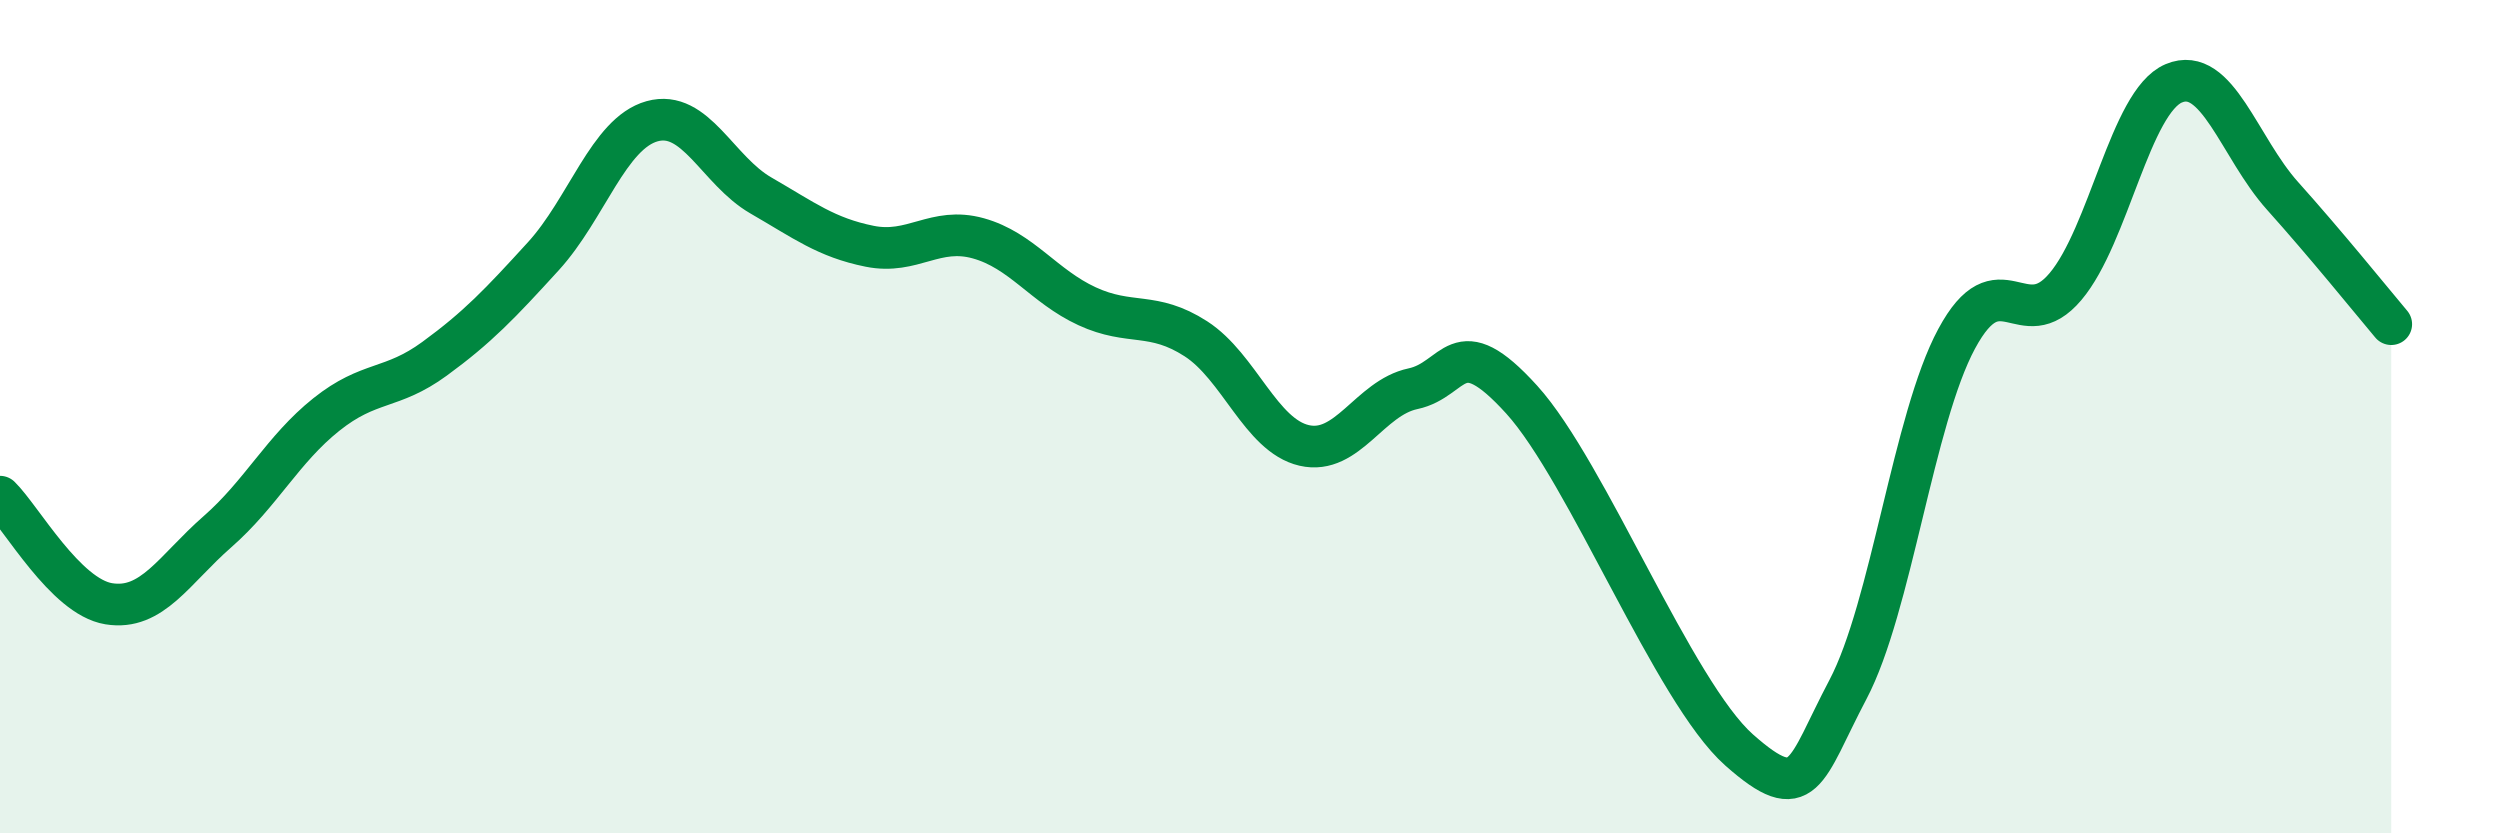
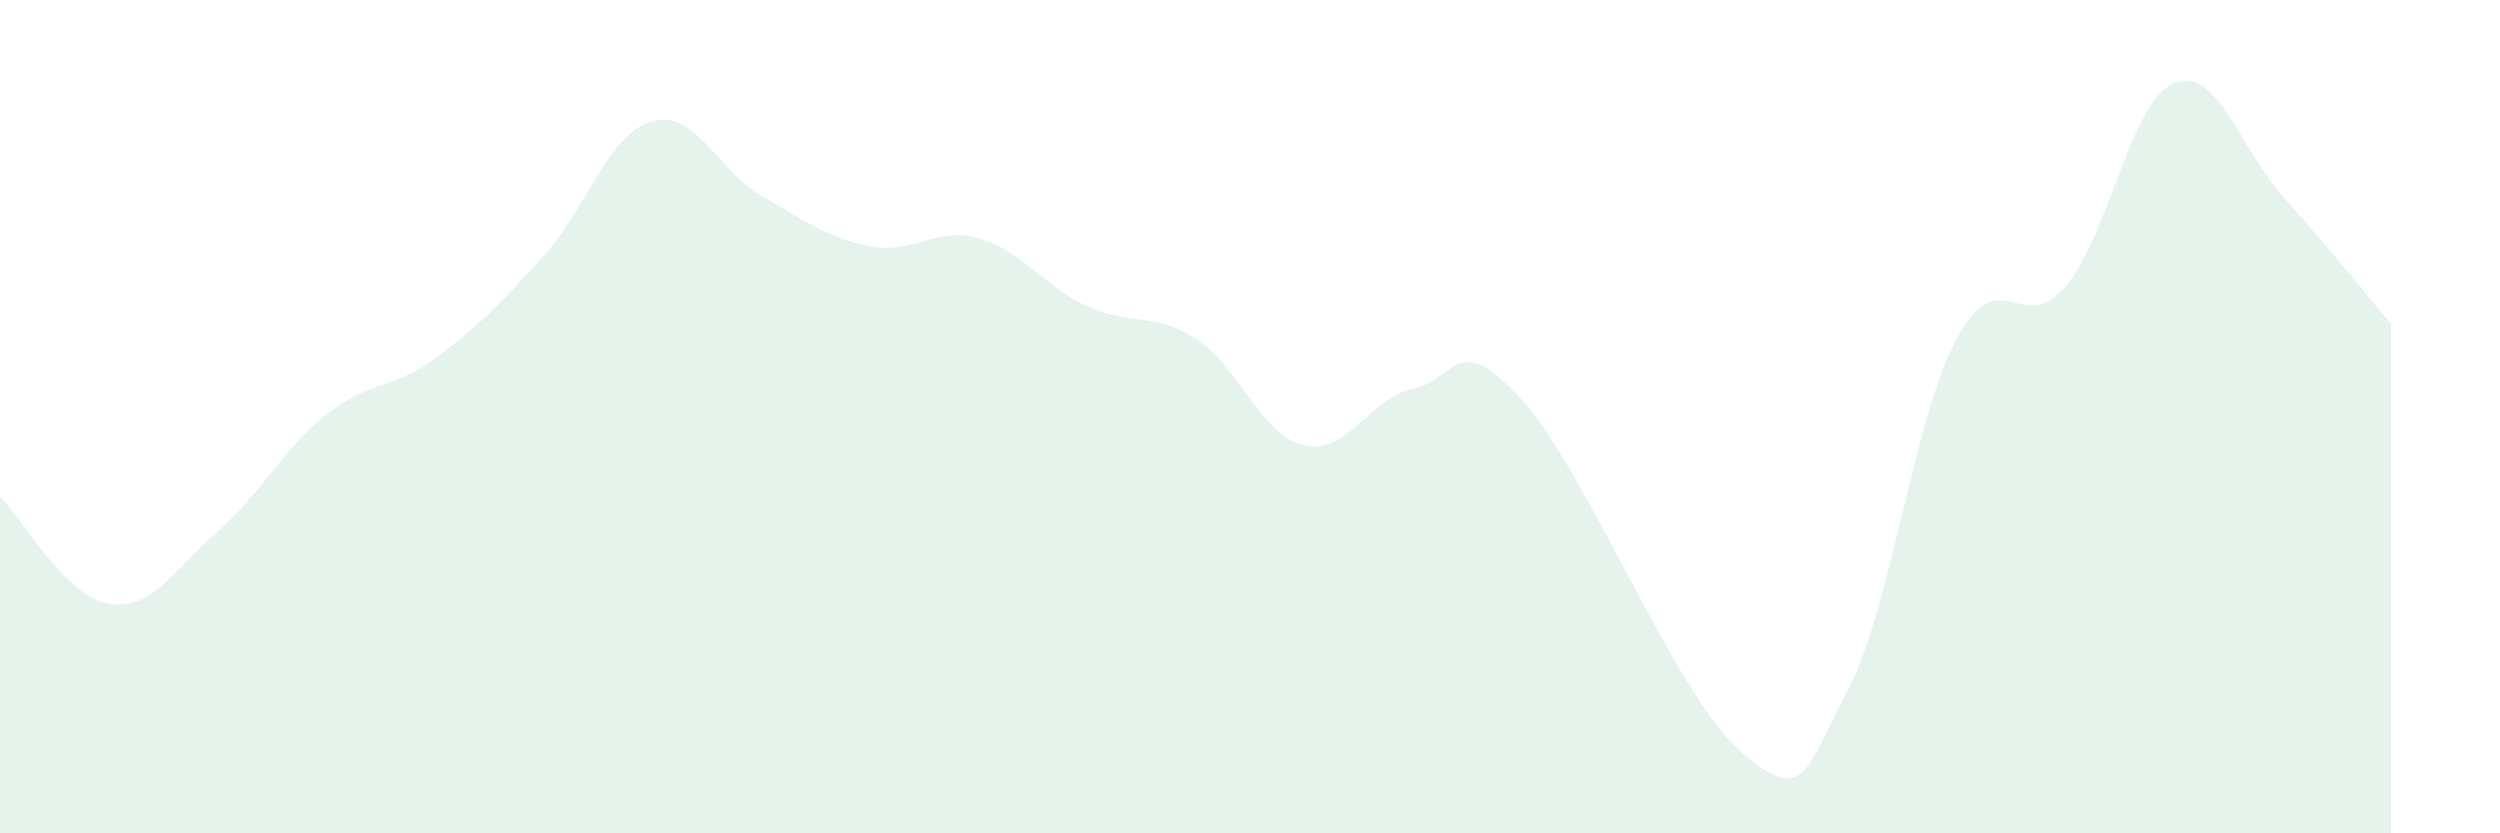
<svg xmlns="http://www.w3.org/2000/svg" width="60" height="20" viewBox="0 0 60 20">
  <path d="M 0,11.92 C 0.52,12.43 1.57,14.32 2.61,14.49 C 3.65,14.66 4.18,13.67 5.22,12.76 C 6.26,11.85 6.79,10.78 7.83,9.95 C 8.87,9.12 9.39,9.37 10.43,8.61 C 11.47,7.85 12,7.29 13.04,6.15 C 14.08,5.01 14.61,3.2 15.65,2.91 C 16.69,2.62 17.22,4.09 18.26,4.69 C 19.3,5.29 19.83,5.7 20.87,5.91 C 21.91,6.12 22.44,5.43 23.48,5.72 C 24.52,6.01 25.05,6.87 26.09,7.35 C 27.13,7.83 27.66,7.46 28.7,8.13 C 29.74,8.8 30.26,10.45 31.3,10.69 C 32.34,10.93 32.87,9.55 33.91,9.33 C 34.95,9.11 34.95,7.86 36.52,9.59 C 38.09,11.32 40.17,16.61 41.74,18 C 43.31,19.39 43.31,18.52 44.35,16.55 C 45.39,14.58 45.92,10.06 46.96,8.13 C 48,6.2 48.53,8.11 49.57,6.88 C 50.61,5.65 51.13,2.44 52.17,2 C 53.21,1.56 53.74,3.54 54.78,4.7 C 55.82,5.86 56.87,7.16 57.39,7.78L57.39 20L0 20Z" fill="#008740" opacity="0.1" stroke-linecap="round" stroke-linejoin="round" />
-   <path d="M 0,11.92 C 0.52,12.43 1.57,14.32 2.61,14.49 C 3.65,14.66 4.18,13.67 5.22,12.76 C 6.26,11.85 6.79,10.78 7.83,9.95 C 8.87,9.12 9.39,9.37 10.43,8.61 C 11.47,7.85 12,7.29 13.04,6.15 C 14.08,5.01 14.61,3.2 15.65,2.91 C 16.69,2.62 17.22,4.09 18.26,4.69 C 19.3,5.29 19.83,5.7 20.87,5.91 C 21.91,6.12 22.44,5.43 23.48,5.72 C 24.52,6.01 25.05,6.87 26.09,7.35 C 27.13,7.83 27.66,7.46 28.7,8.13 C 29.74,8.8 30.26,10.45 31.3,10.69 C 32.34,10.93 32.87,9.55 33.91,9.33 C 34.95,9.11 34.95,7.86 36.52,9.59 C 38.09,11.32 40.17,16.61 41.74,18 C 43.31,19.39 43.31,18.52 44.35,16.55 C 45.39,14.58 45.92,10.06 46.96,8.13 C 48,6.2 48.53,8.11 49.57,6.88 C 50.61,5.65 51.13,2.44 52.17,2 C 53.21,1.56 53.74,3.54 54.78,4.7 C 55.82,5.86 56.87,7.16 57.39,7.78" stroke="#008740" stroke-width="1" fill="none" stroke-linecap="round" stroke-linejoin="round" />
</svg>